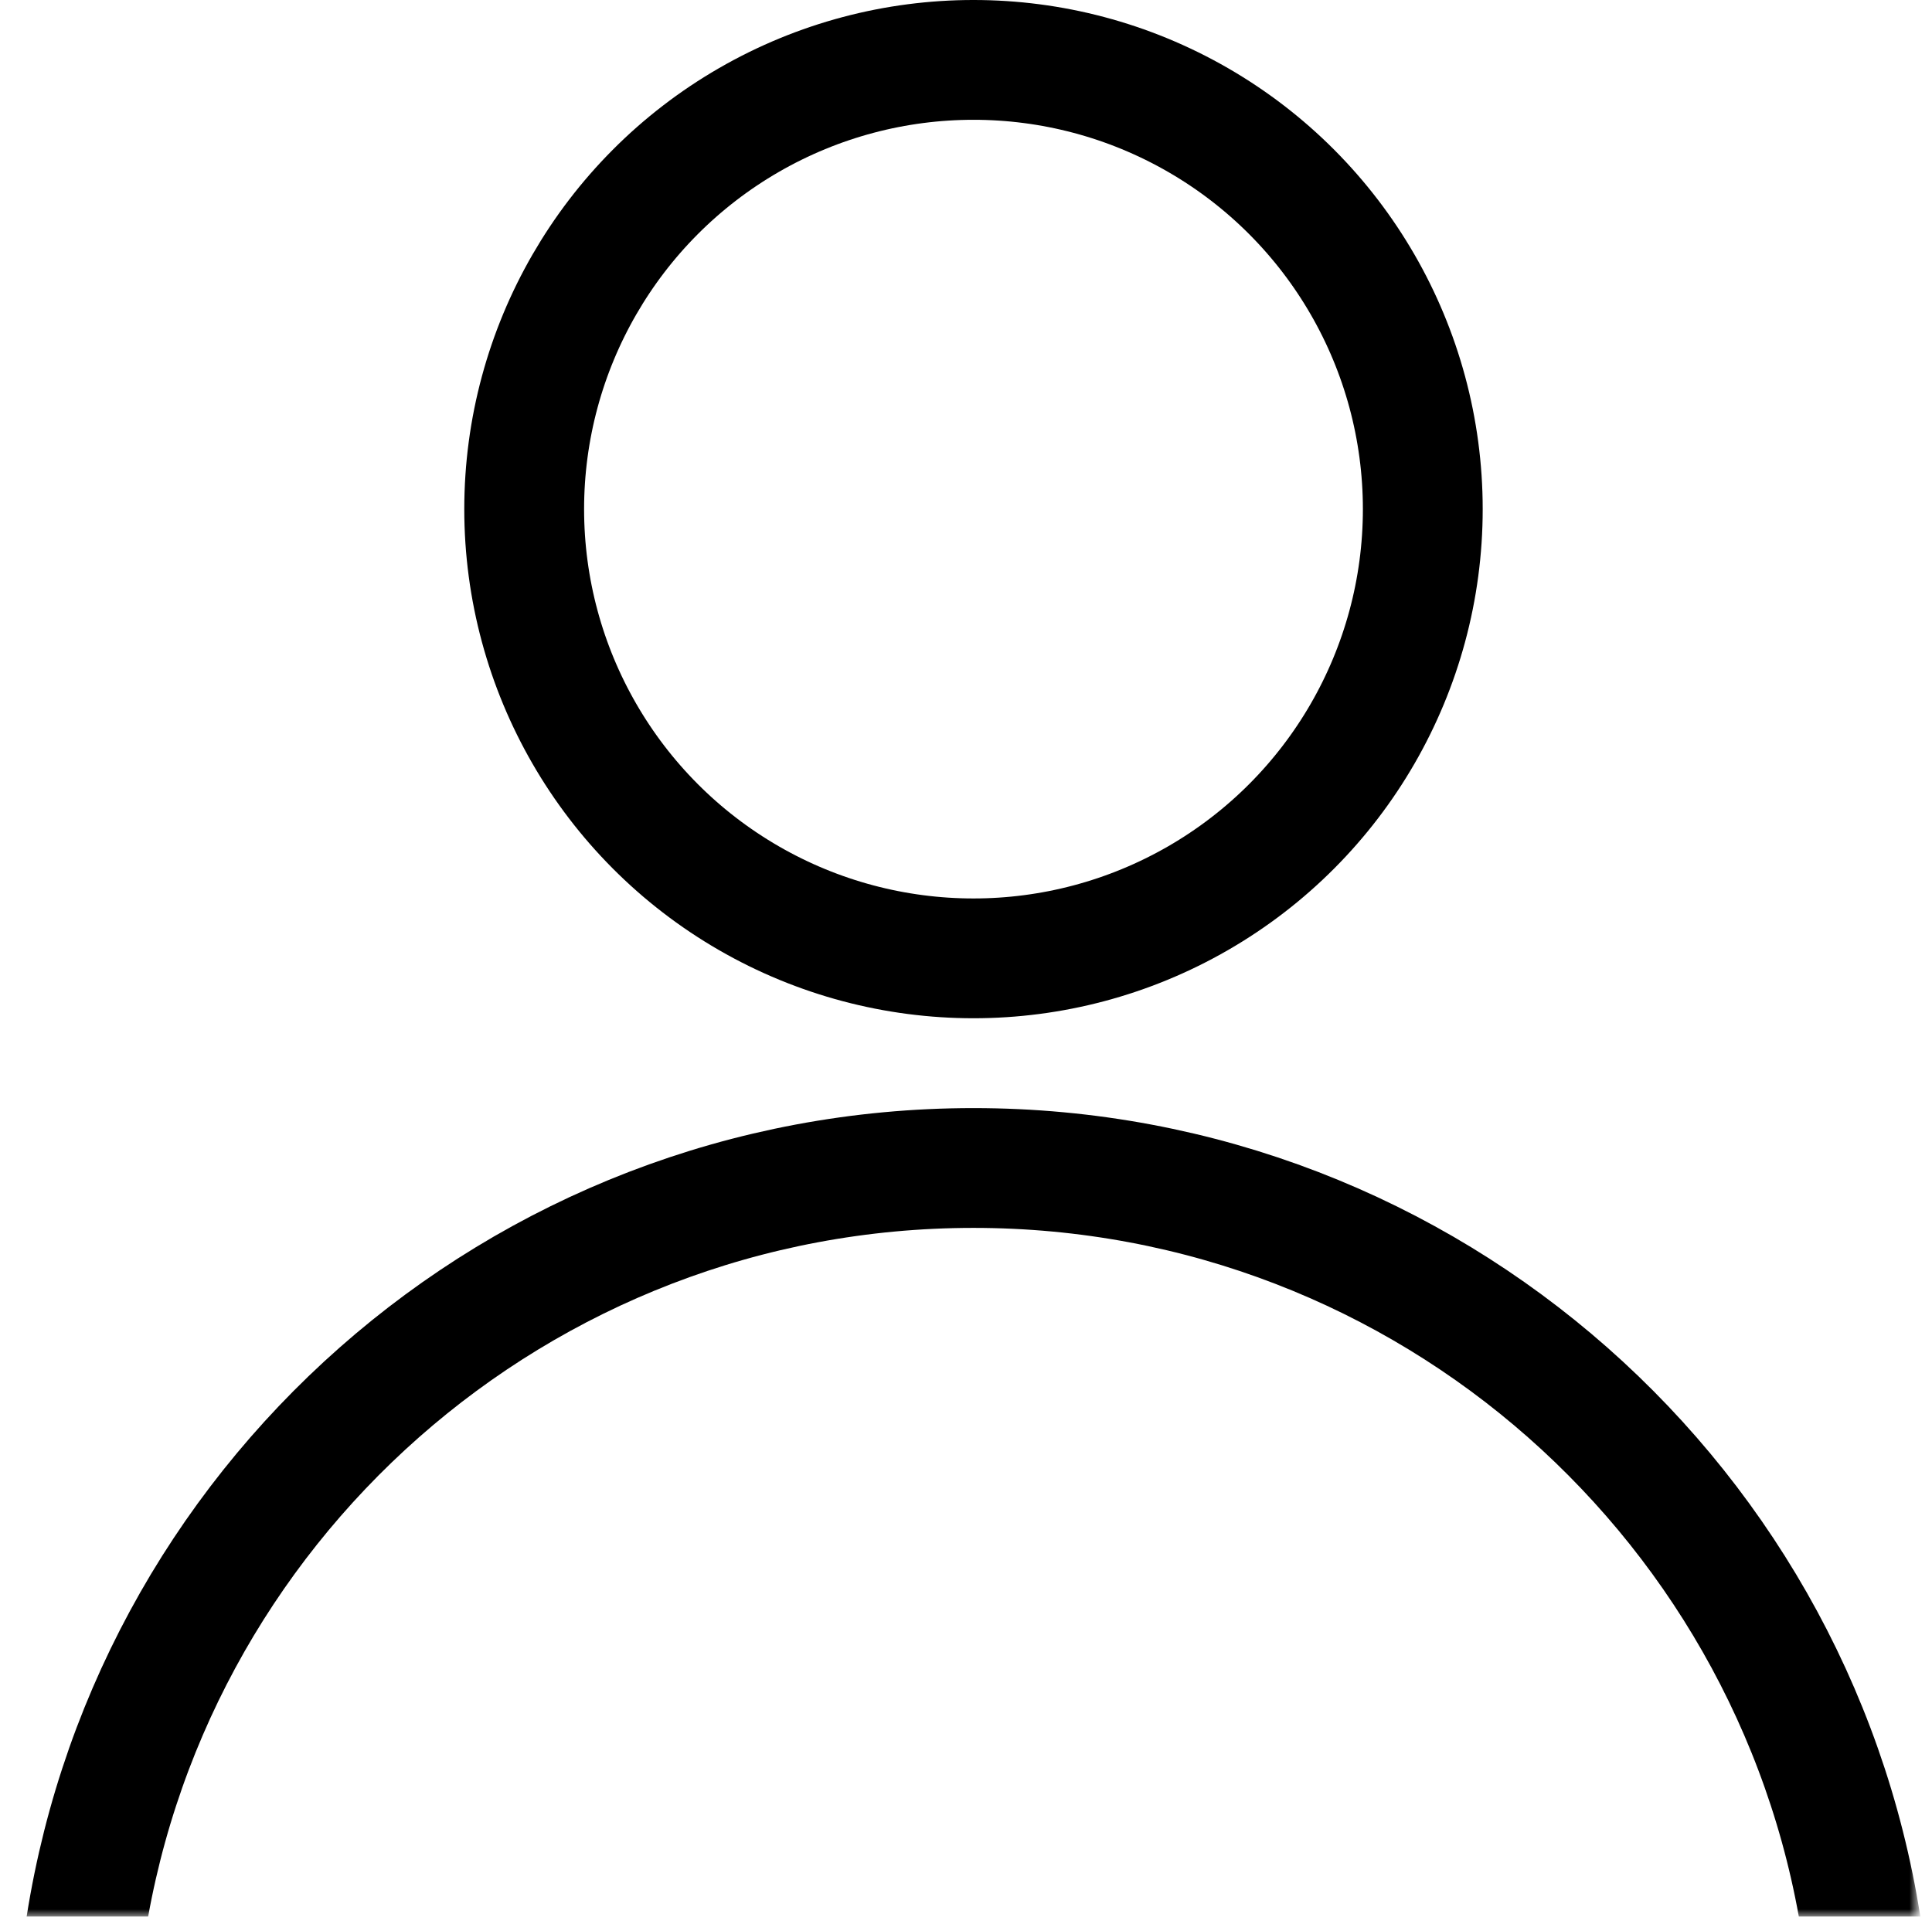
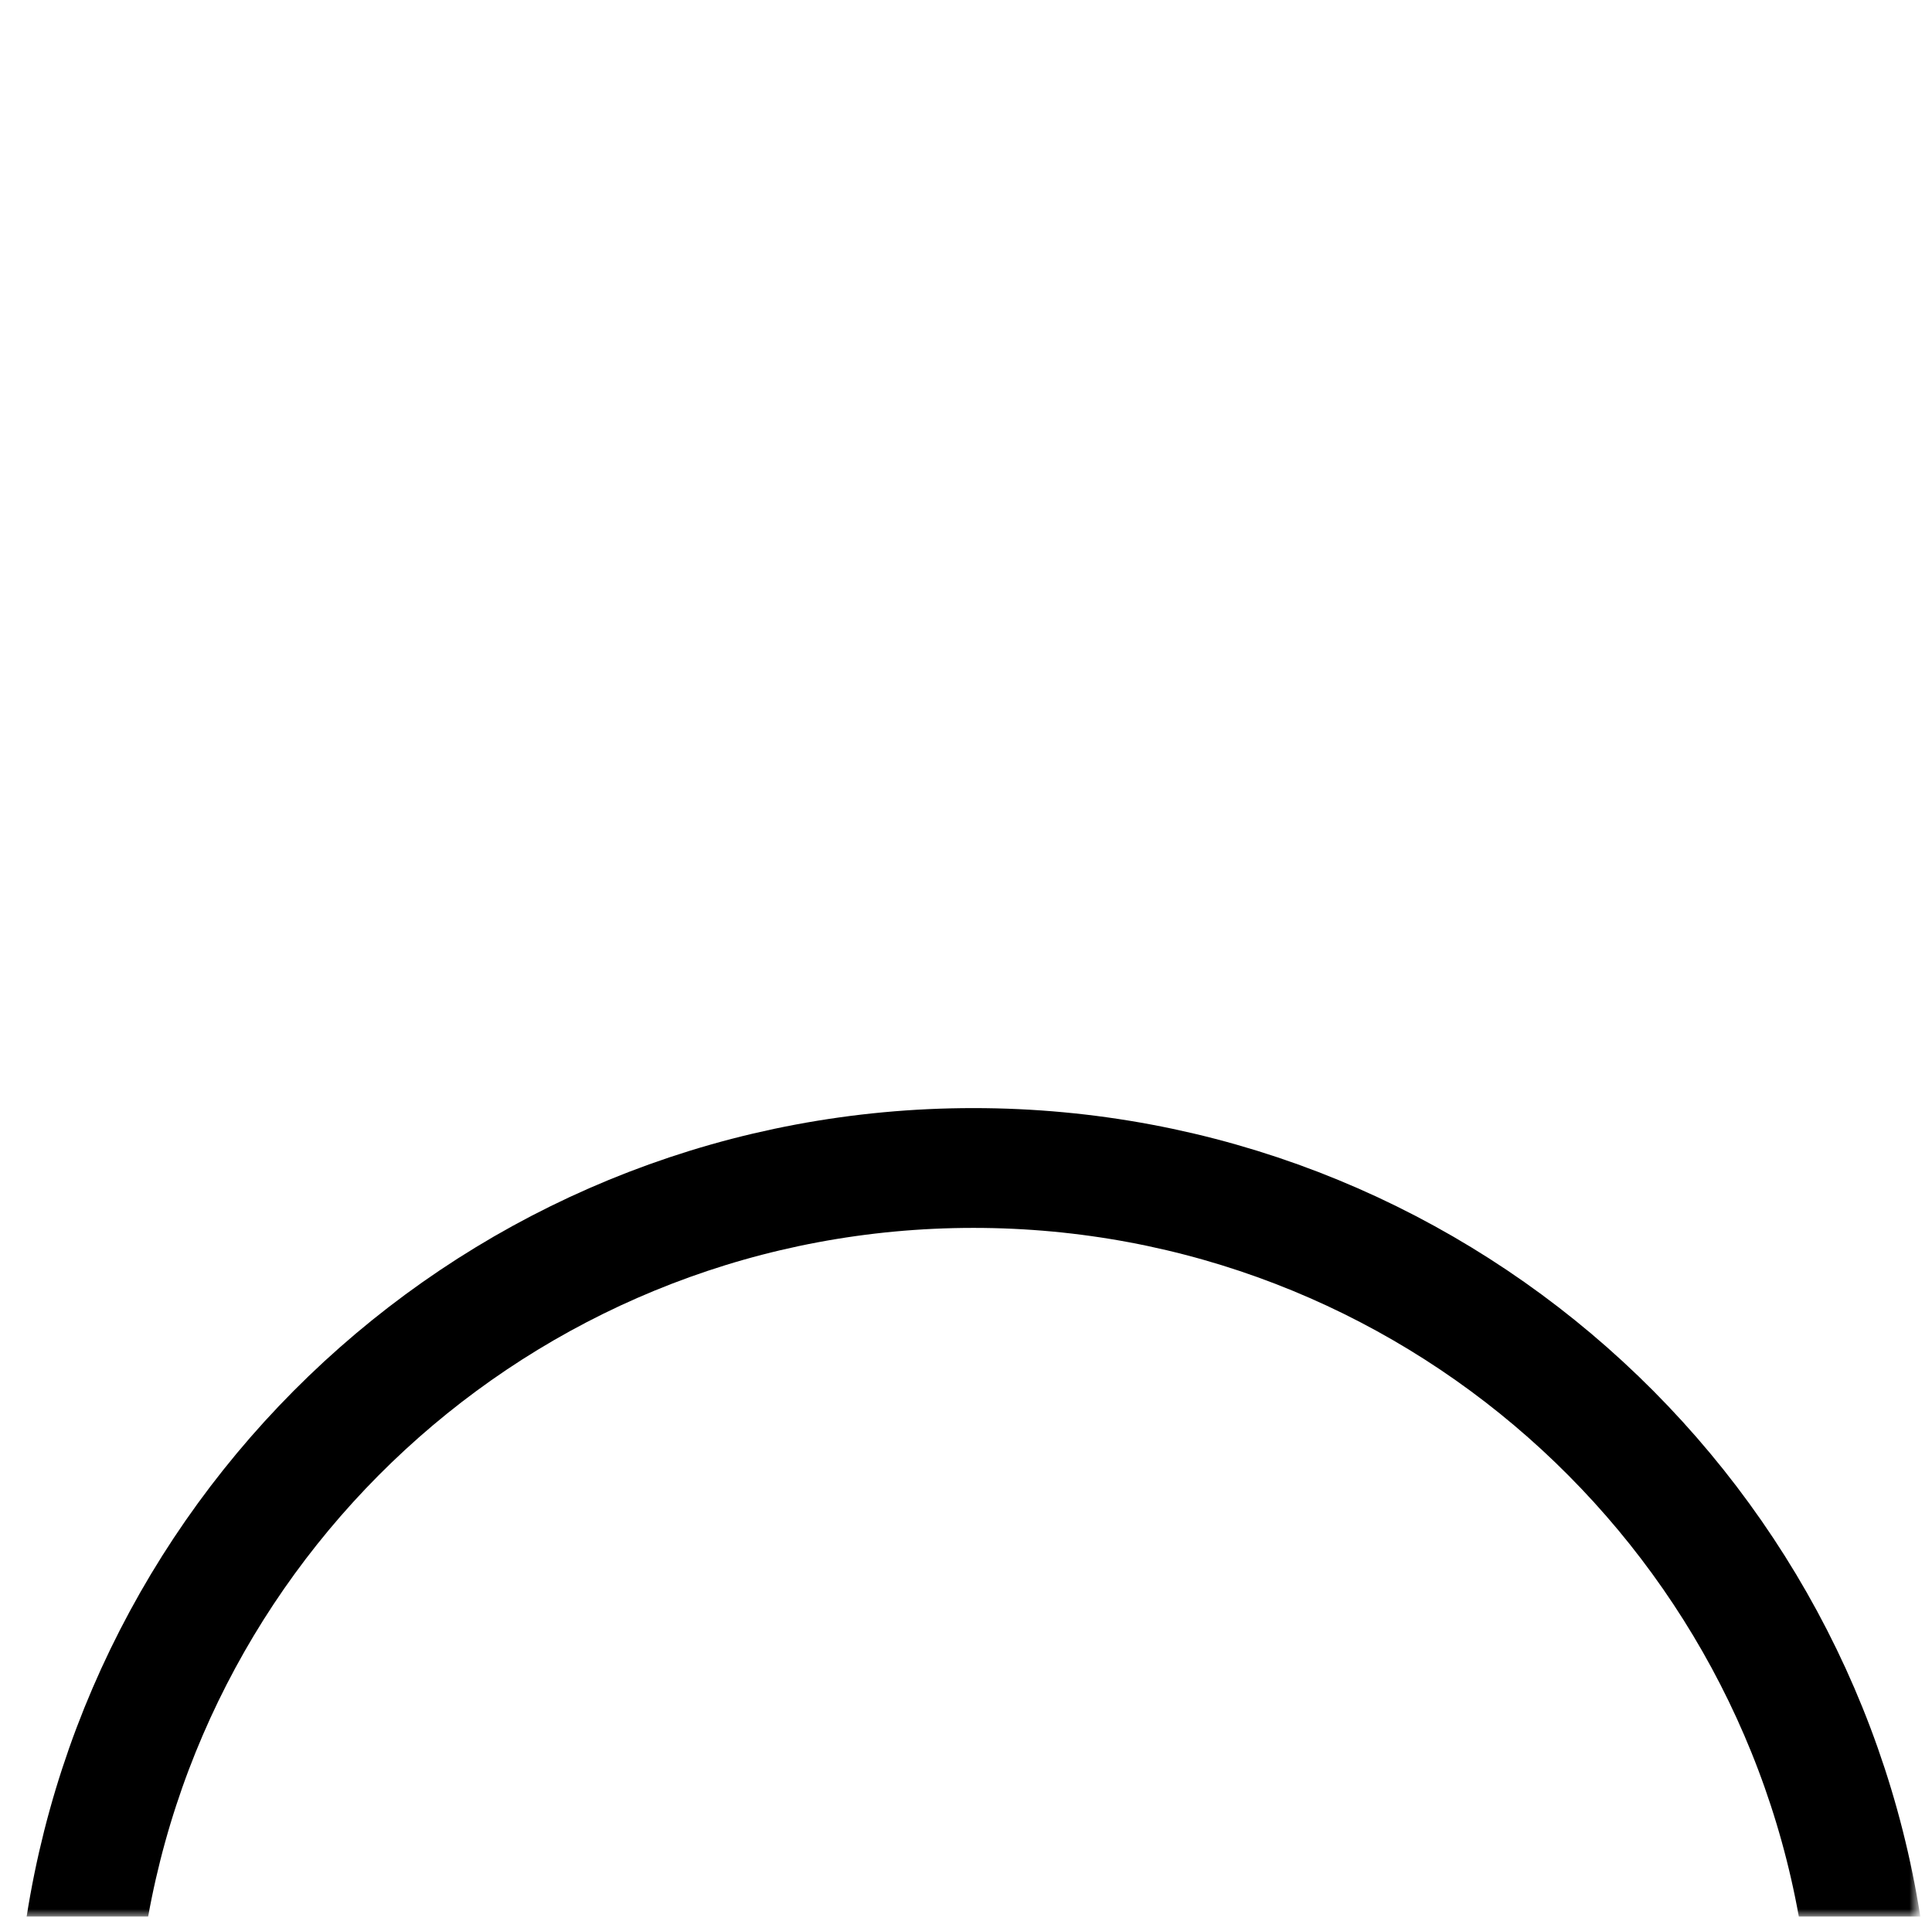
<svg xmlns="http://www.w3.org/2000/svg" width="129" height="128" viewBox="0 0 129 128" fill="none">
-   <circle cx="65" cy="34" r="30" stroke="black" stroke-width="8" />
  <mask id="mask0_247_86" style="mask-type:alpha" maskUnits="userSpaceOnUse" x="0" y="0" width="129" height="128">
    <rect width="128" height="128" fill="#D9D9D9" />
  </mask>
  <g mask="url(#mask0_247_86)">
    <path d="M124.471 130C120.56 100.645 95.425 78 65 78C34.575 78 9.44 100.645 5.529 130" stroke="black" stroke-width="8" />
  </g>
</svg>